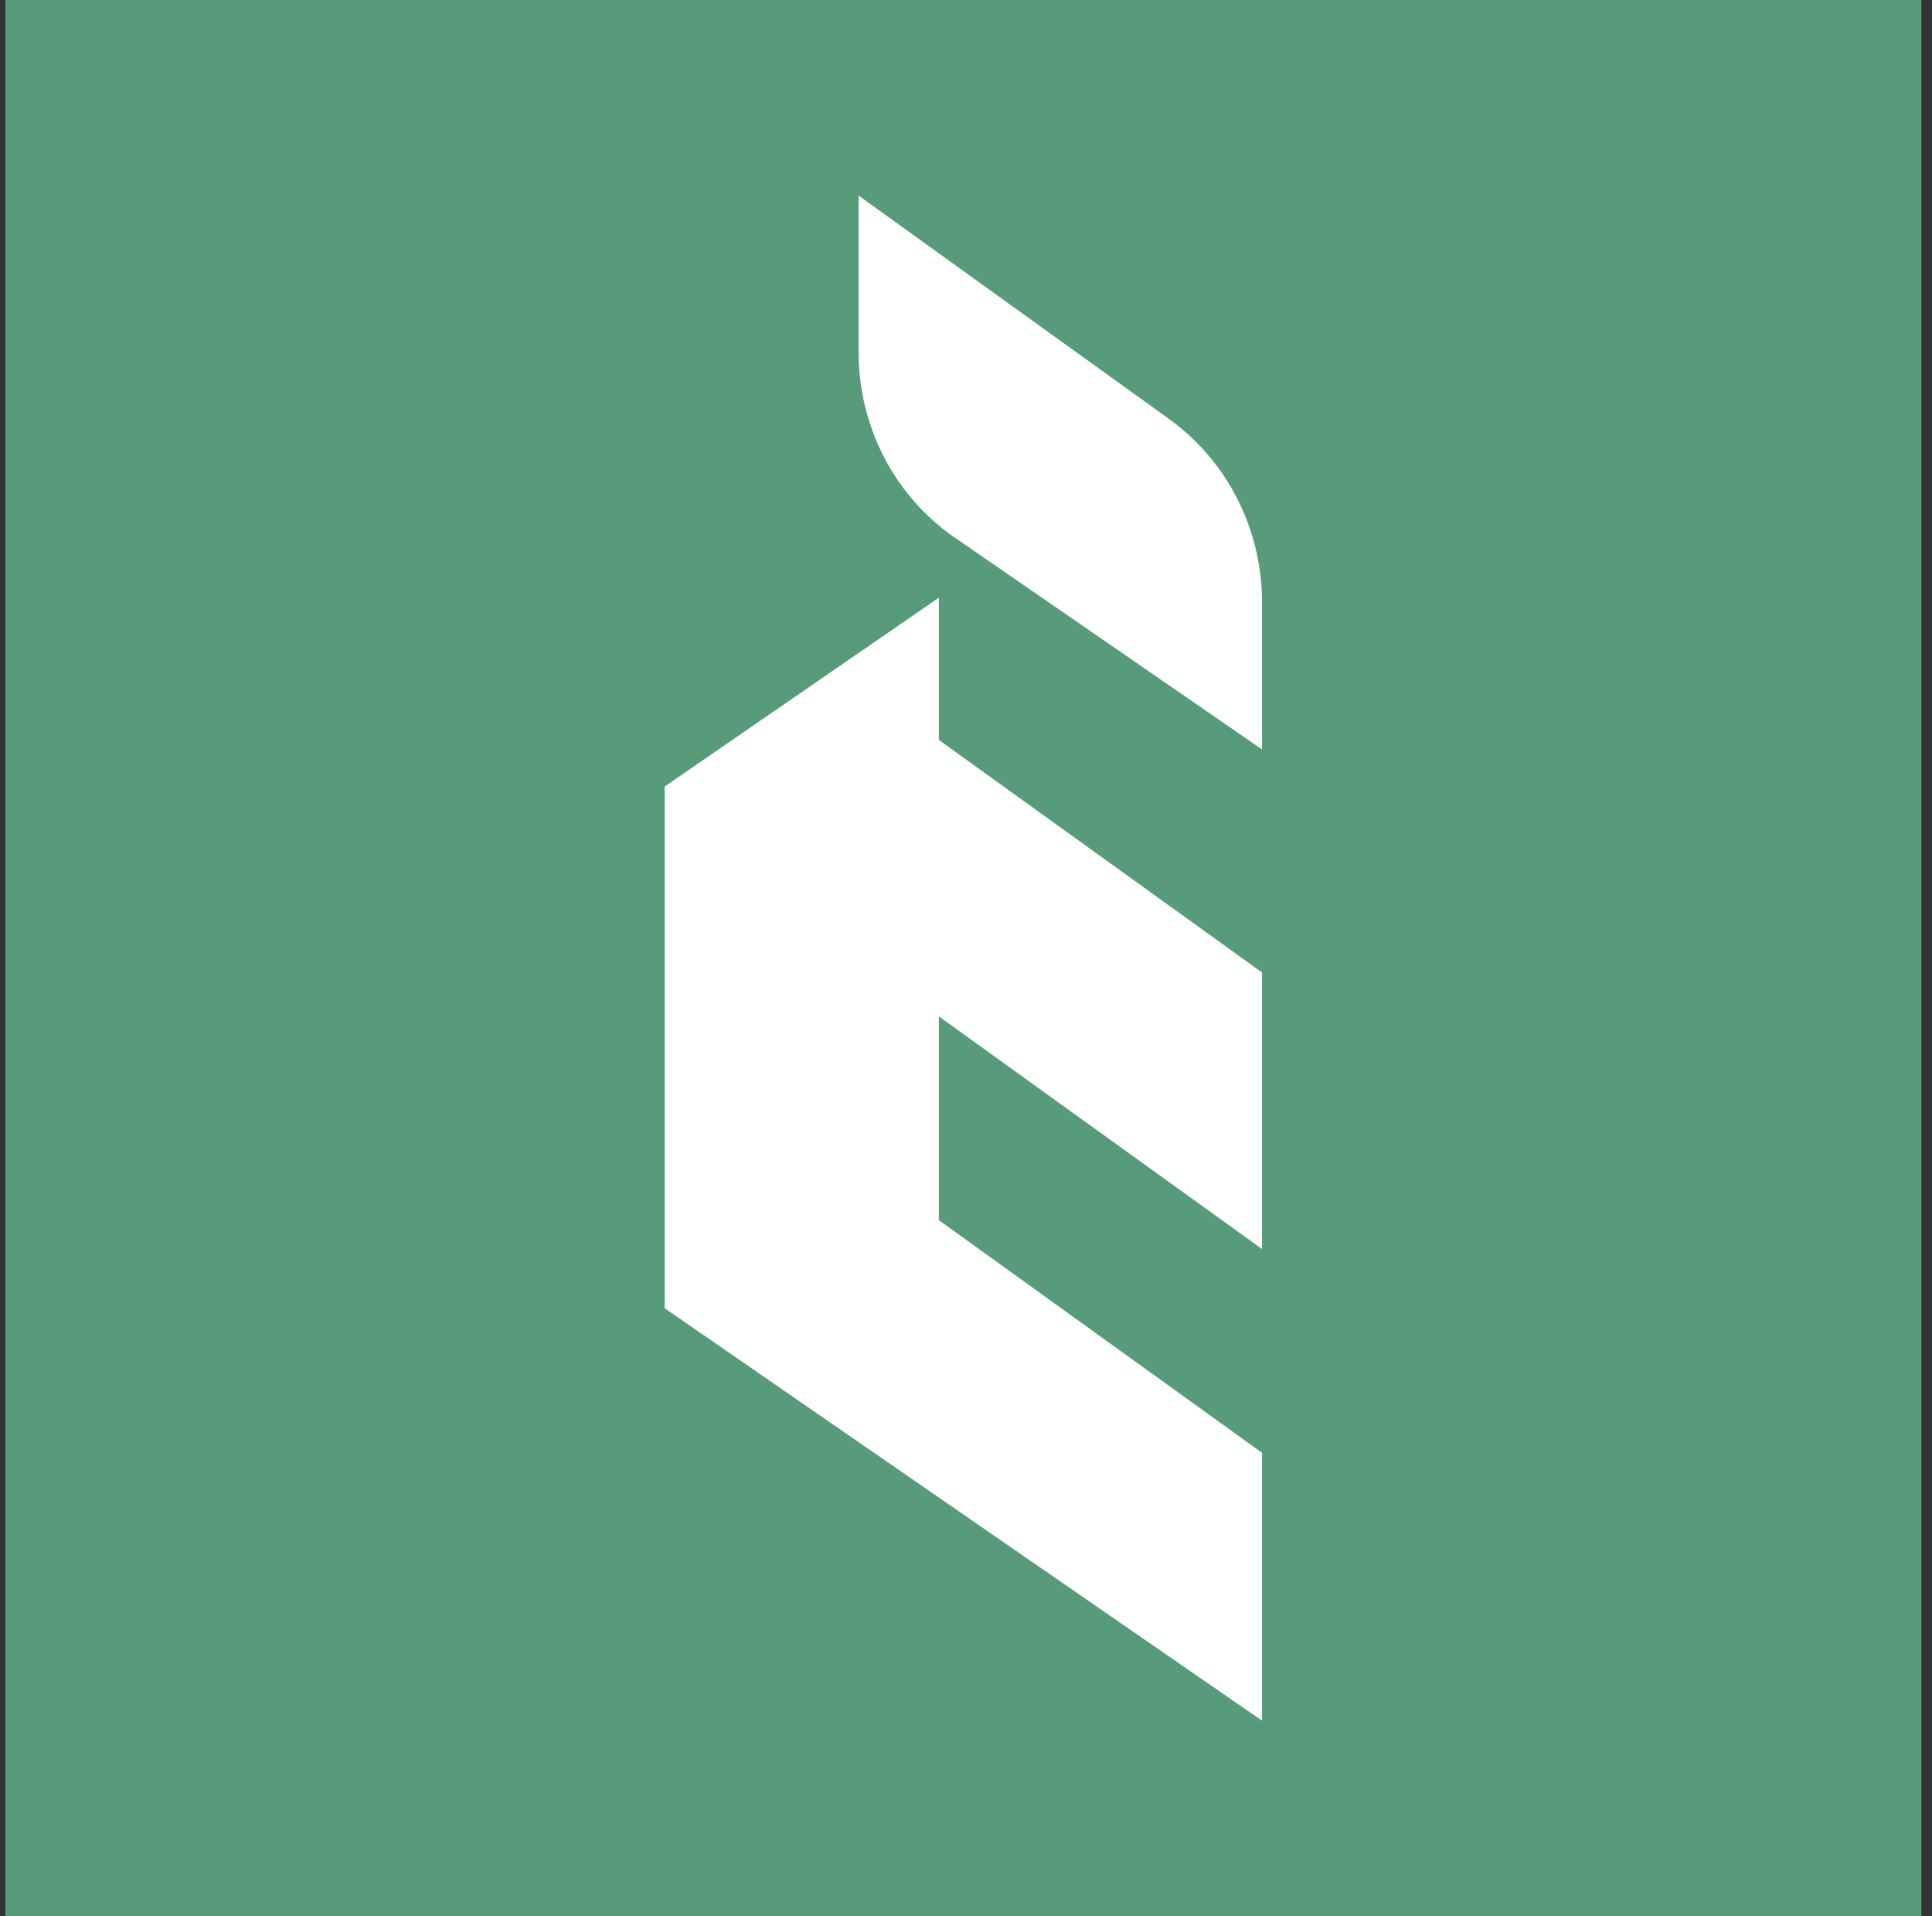
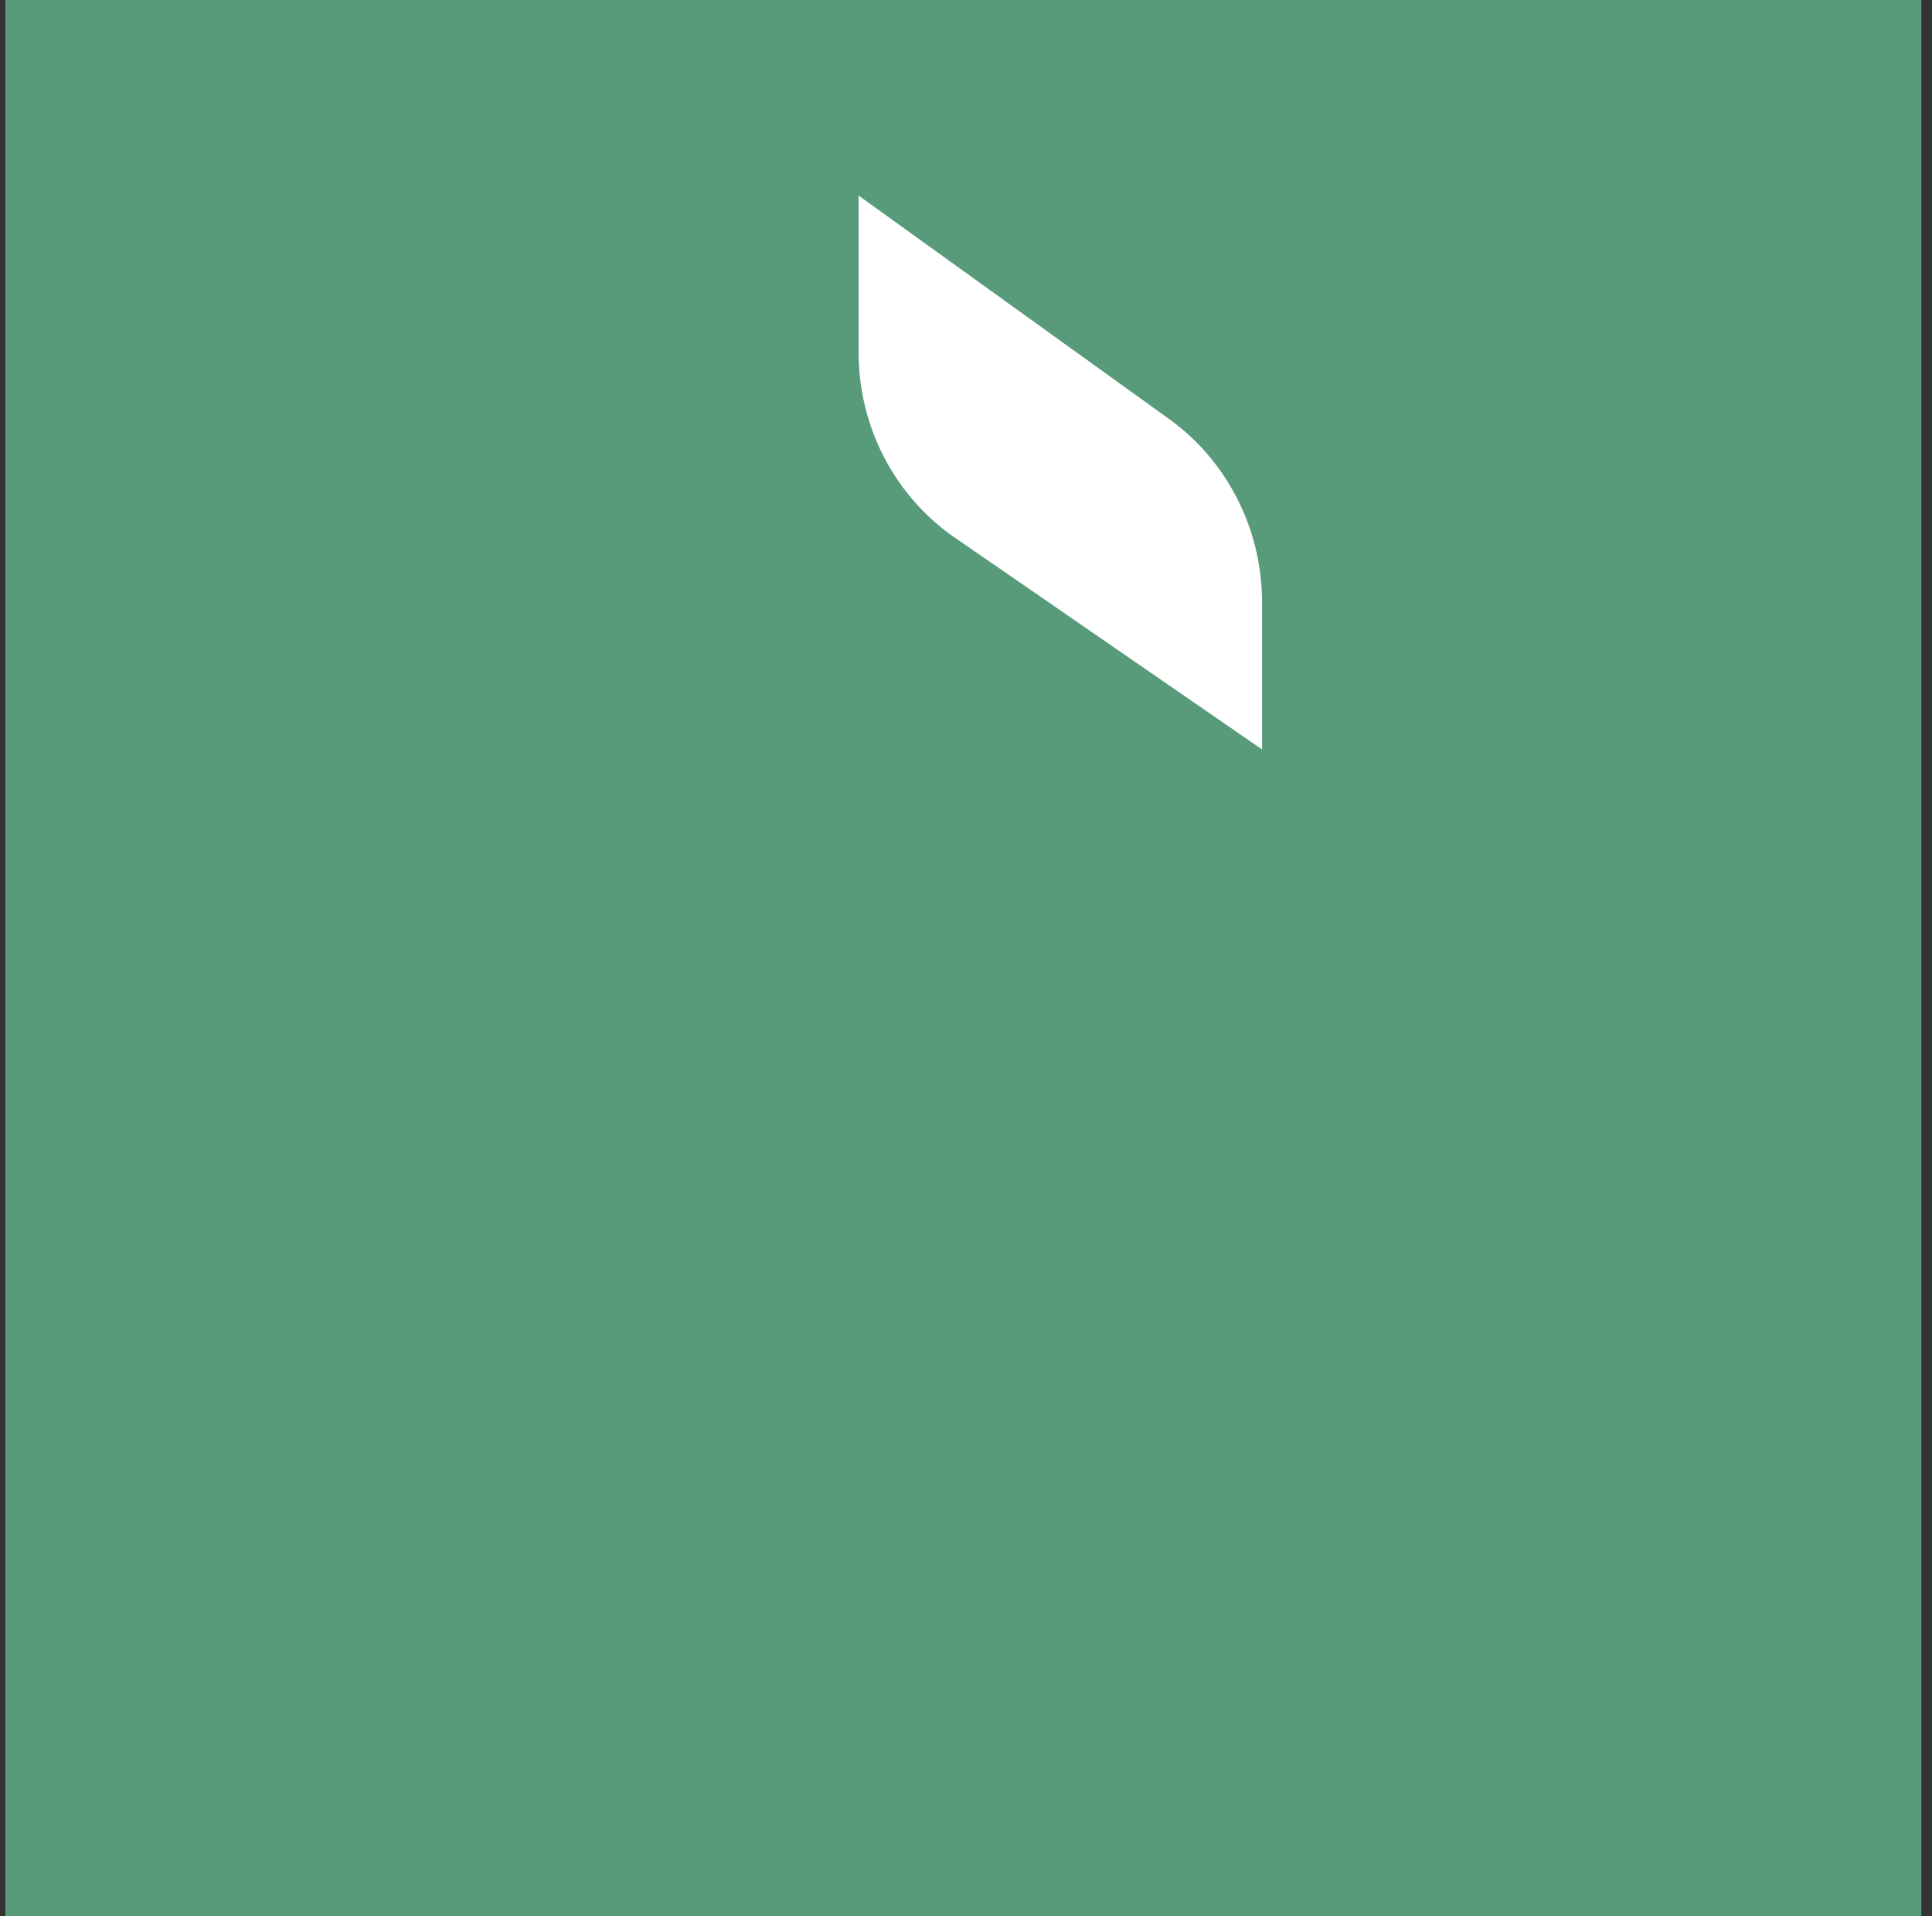
<svg xmlns="http://www.w3.org/2000/svg" width="121" height="120" viewBox="0 0 121 120" fill="none">
  <rect x="0" y="0" width="121" height="120" fill="#333333" stroke="none" />
  <rect x="0.333" width="120" height="120" fill="#579B7A" />
  <path d="M59.82 33.681L79.04 46.93V37.702C79.04 33.15 76.866 28.865 73.226 26.244L53.774 12.248V22.065C53.774 26.732 56.033 31.076 59.82 33.685V33.681Z" fill="white" />
-   <path d="M41.626 49.256V81.923L79.04 107.751V90.977L58.8 76.41V63.649L79.04 78.216V60.899L58.8 46.336V37.428L41.626 49.256Z" fill="white" />
</svg>